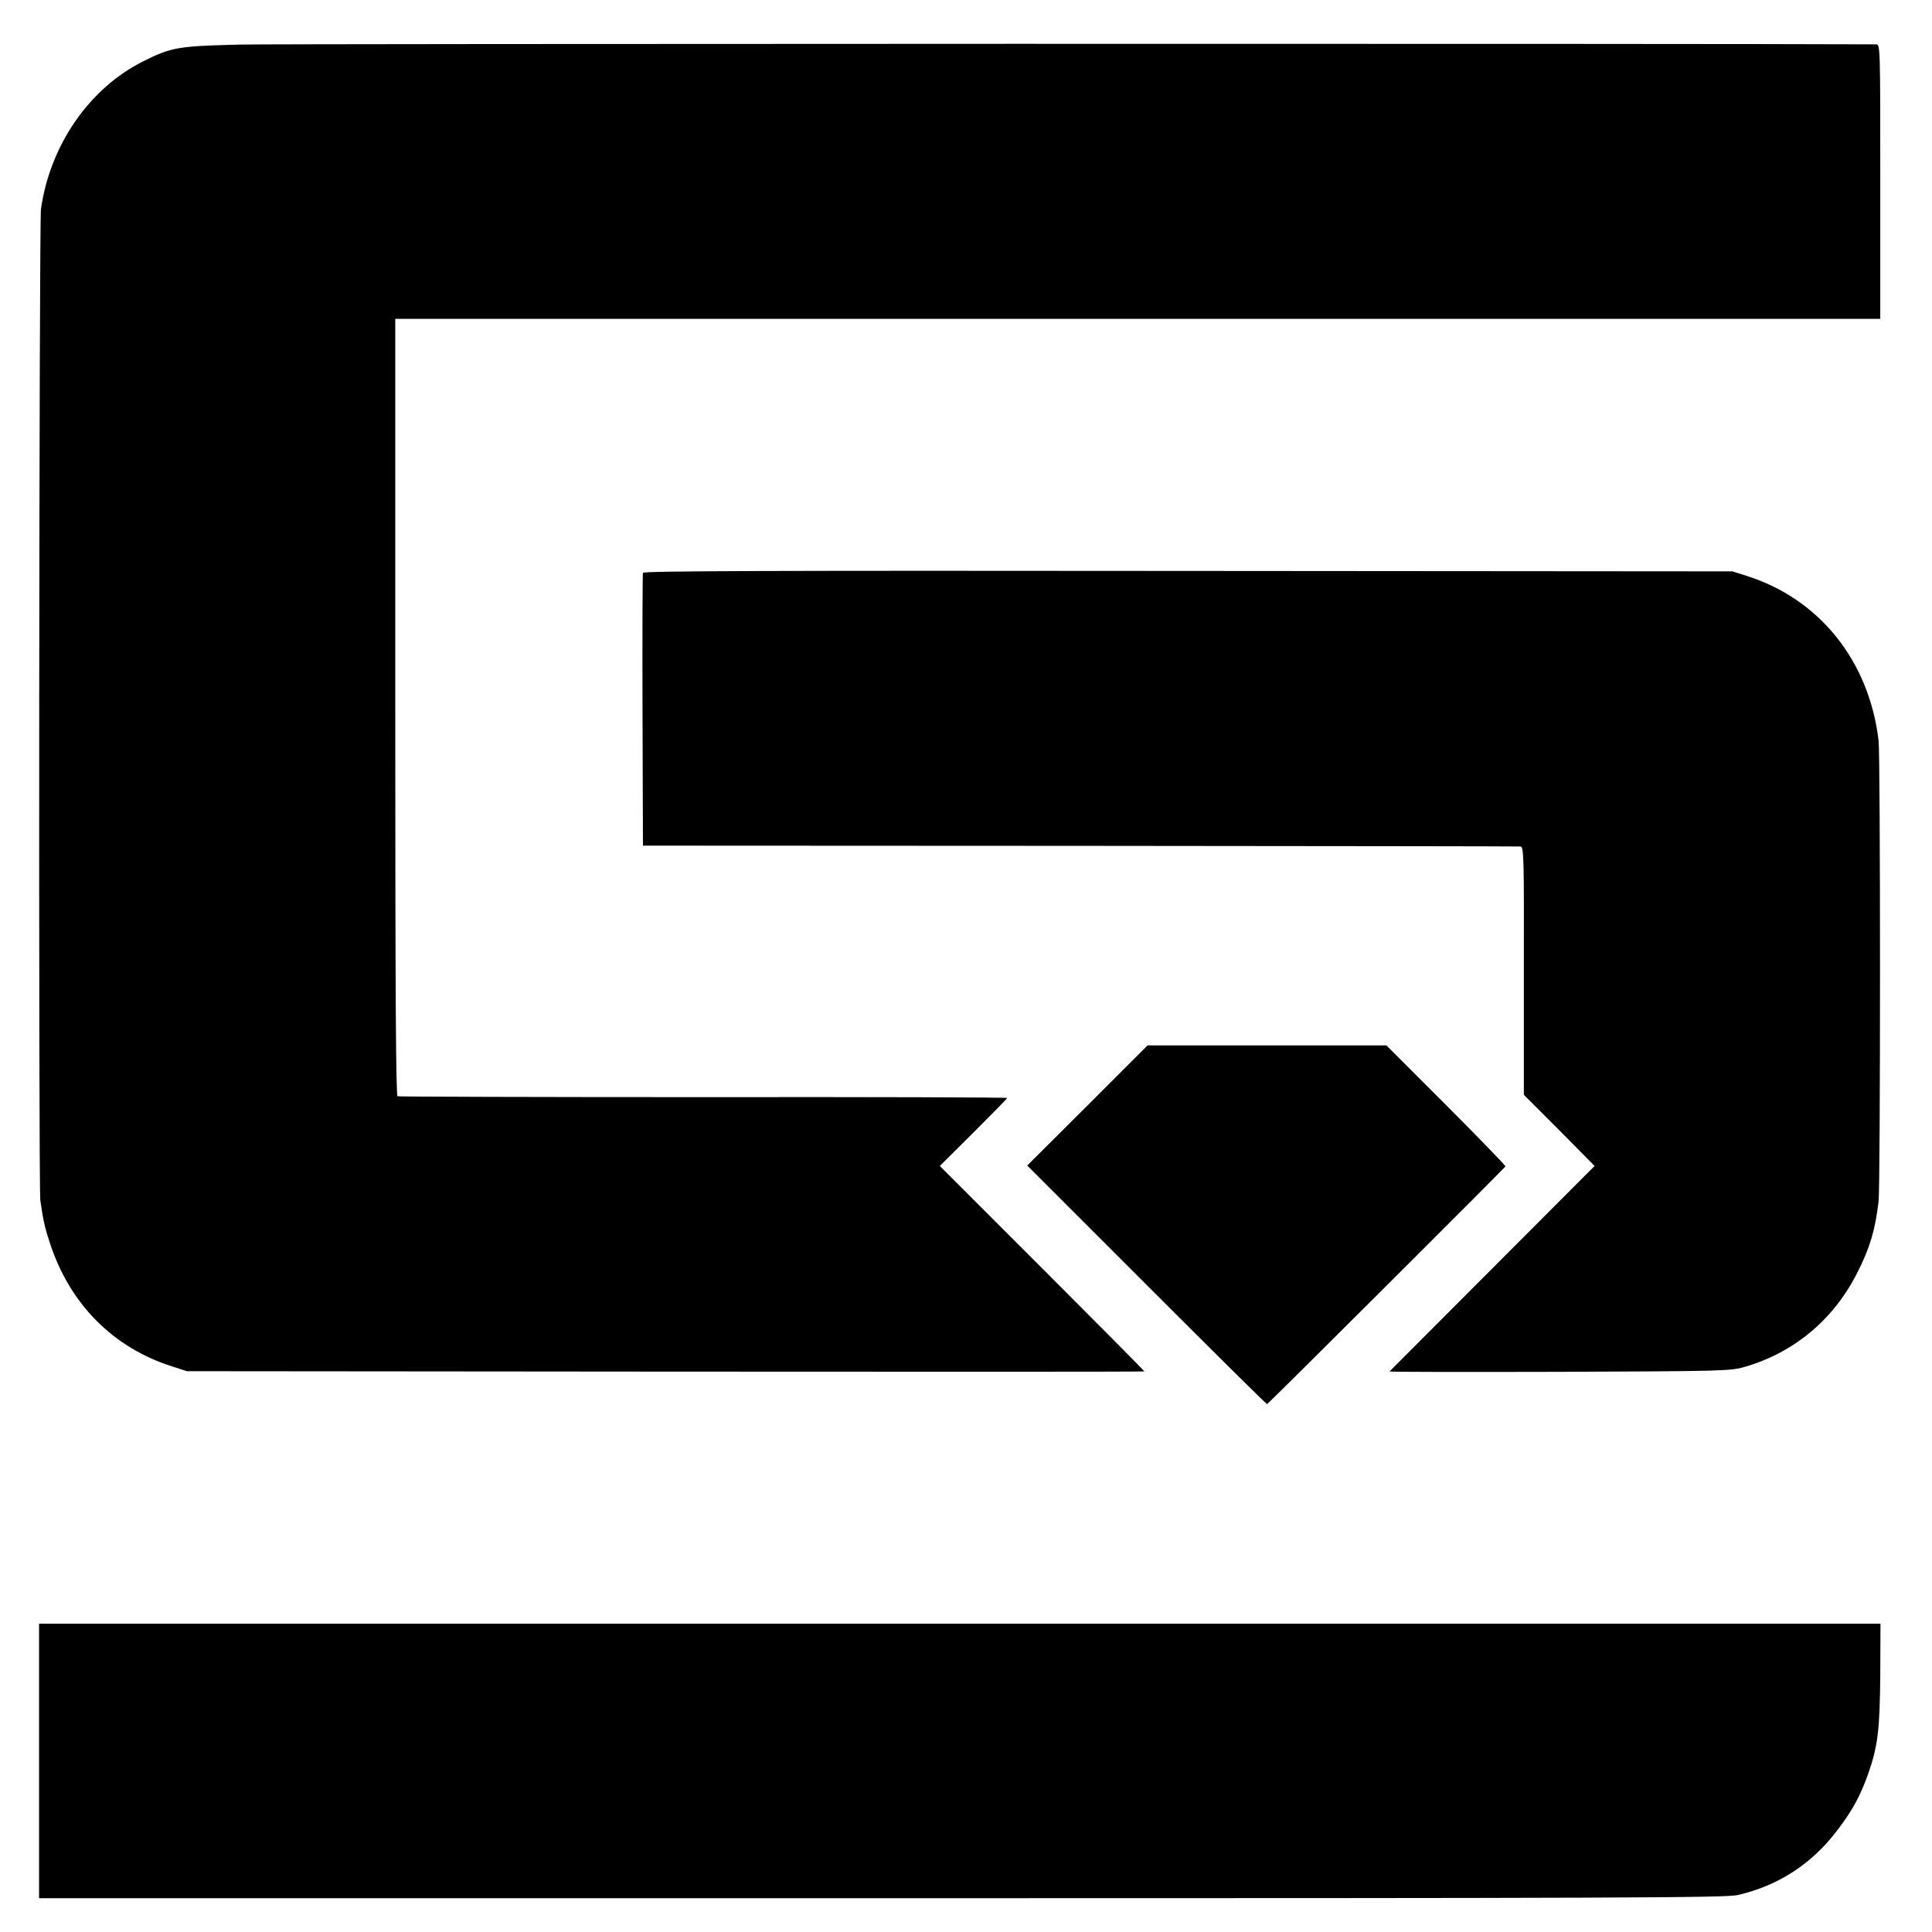
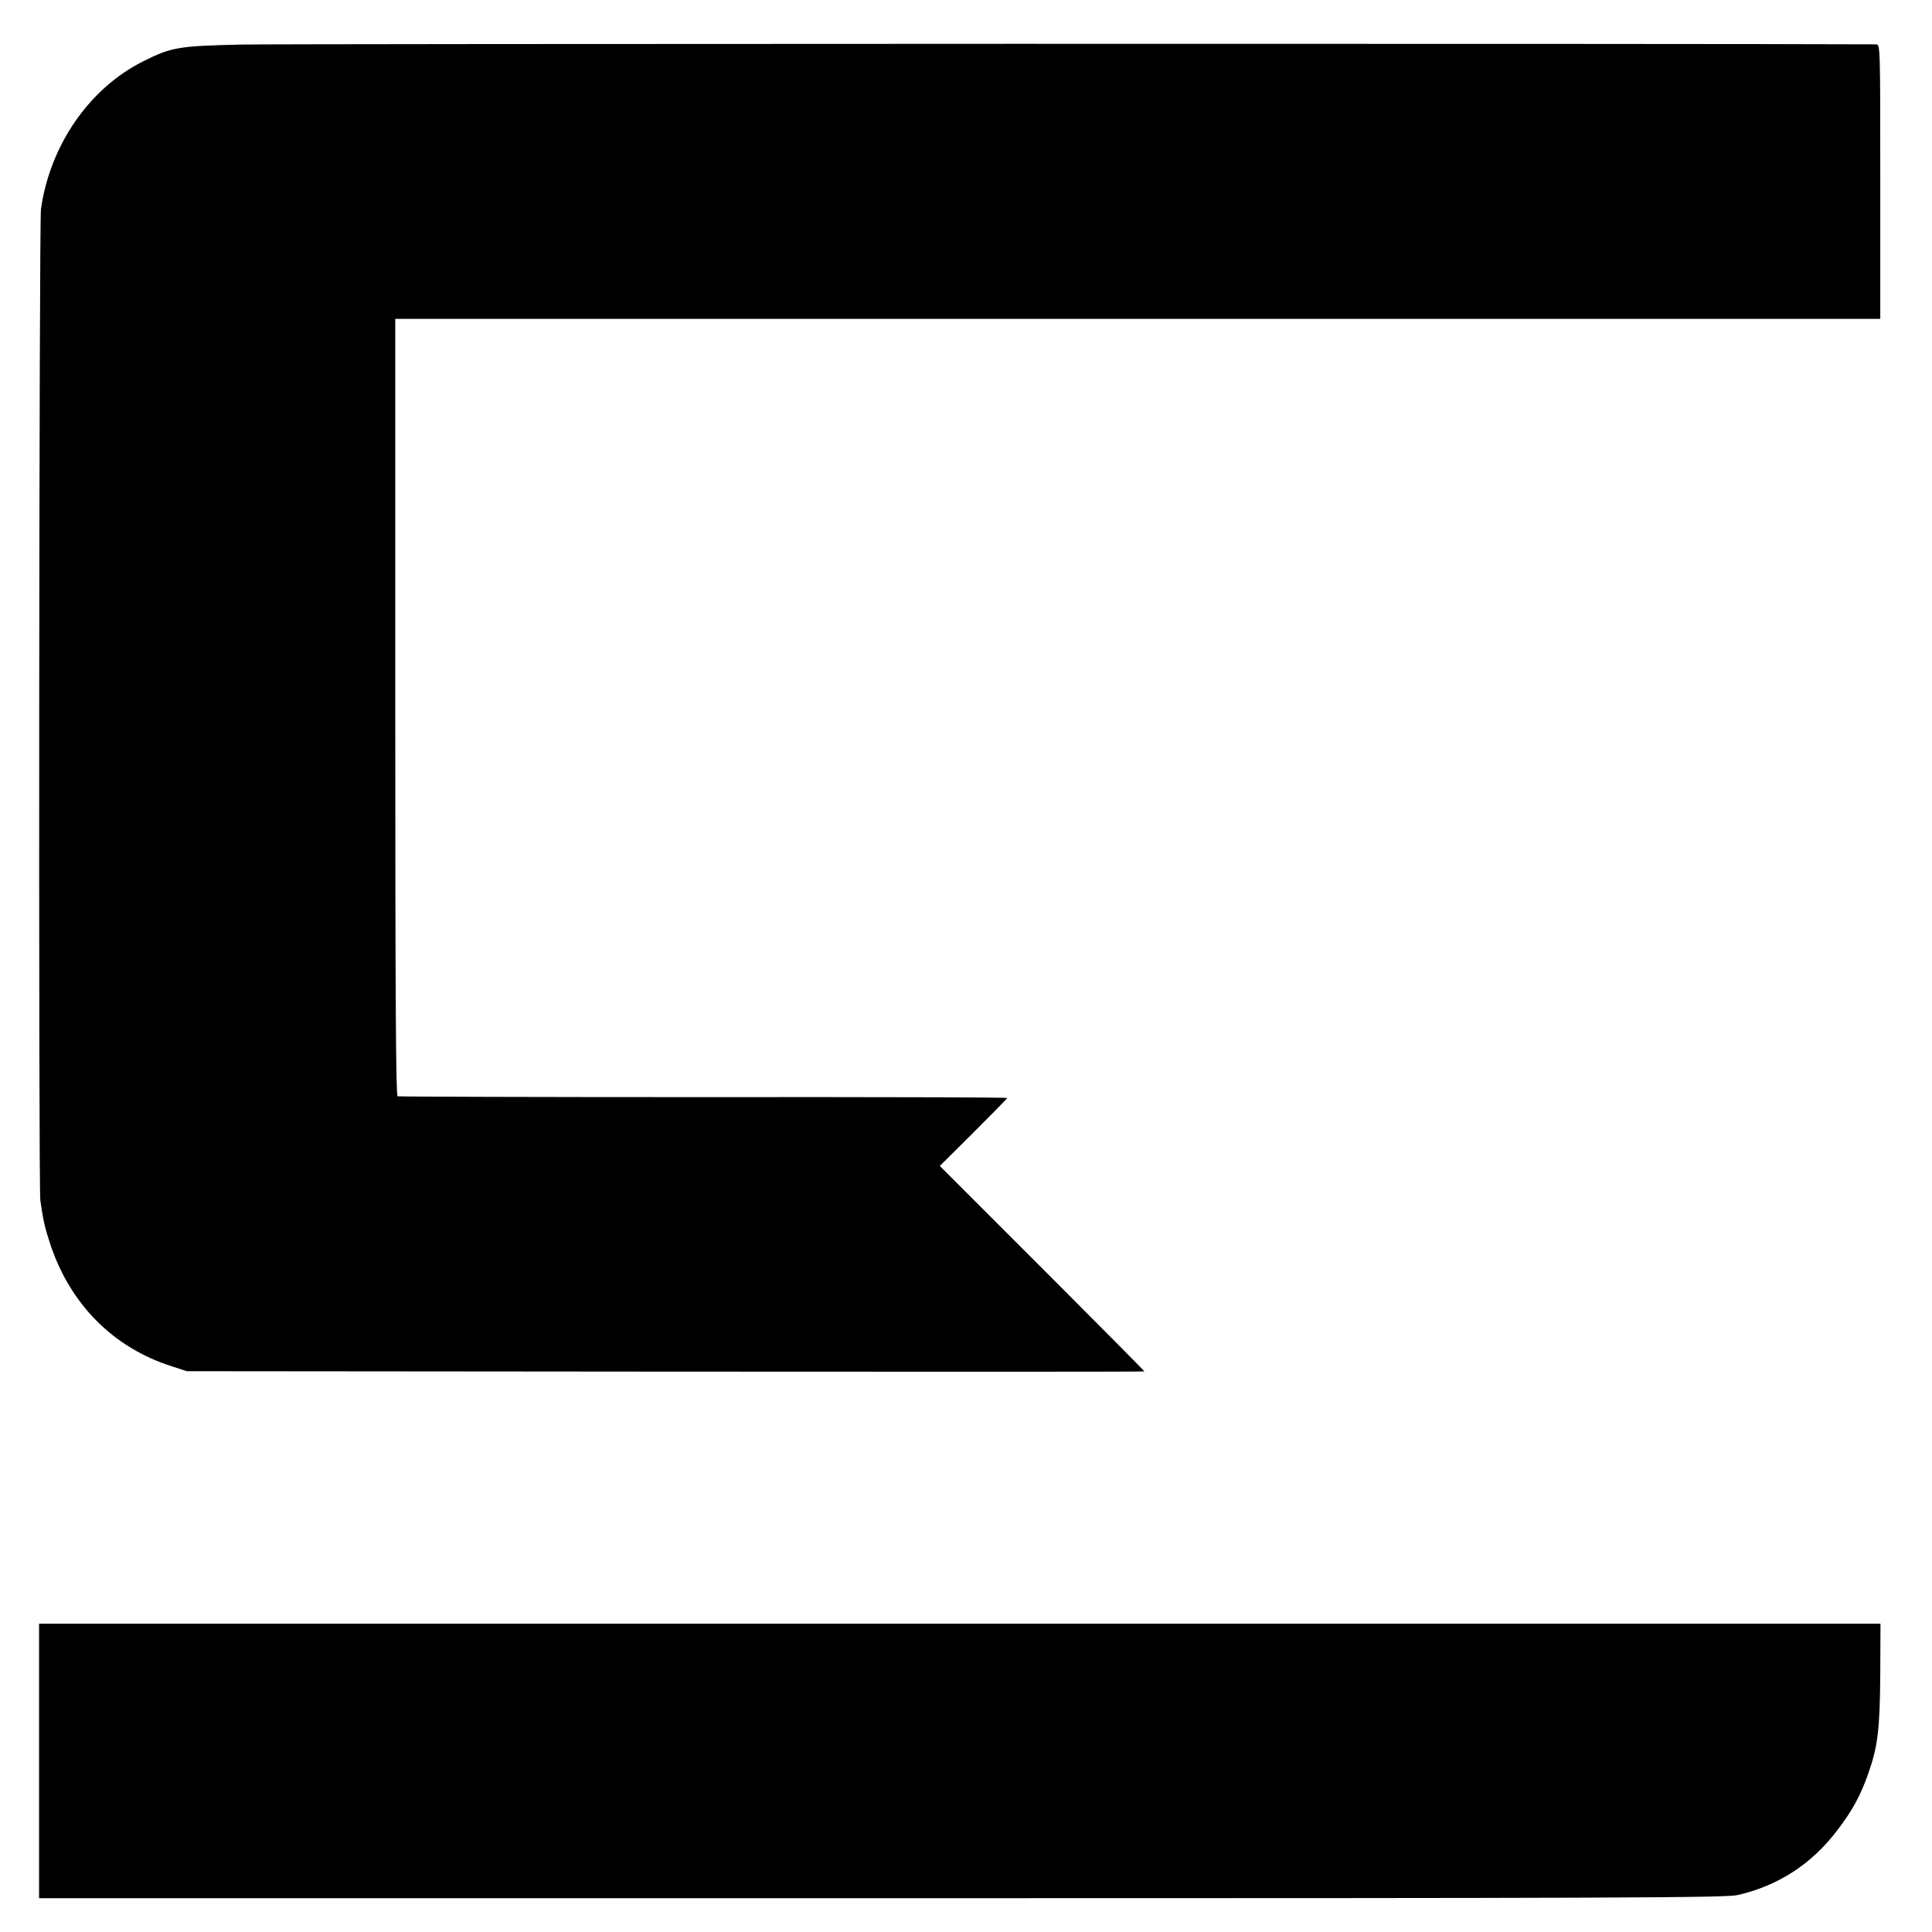
<svg xmlns="http://www.w3.org/2000/svg" version="1.0" width="915pt" height="915pt" viewBox="0 0 915 915" preserveAspectRatio="xMidYMid meet">
  <g transform="translate(0,915) scale(0.1,-0.1)" fill="#000000" stroke="none">
    <path d="M1145 8939 c-302 -7 -332 -12 -468 -80 -255 -128 -440 -397 -483 -699 -9 -69 -12 -4627 -3 -4695 14 -97 21 -128 45 -201 94 -290 301 -498 581 -586 l68 -22 2268 -2 c1247 -1 2267 -1 2267 1 0 2 -218 222 -484 488 l-485 485 159 158 c88 88 160 161 160 164 0 3 -647 5 -1437 4 -791 0 -1443 2 -1450 4 -8 2 -11 465 -11 1843 l0 1839 3517 0 3516 0 0 650 c0 643 0 650 -20 650 -768 4 -7555 3 -7740 -1z" />
-     <path d="M3045 6437 c-2 -7 -3 -300 -2 -652 l2 -640 2070 -1 c1139 -1 2077 -2 2086 -3 16 -1 17 -50 16 -588 l0 -588 168 -168 167 -169 -483 -484 c-266 -267 -486 -487 -488 -489 -2 -3 360 -3 805 -2 784 3 811 4 879 24 235 69 420 225 532 447 59 116 84 201 100 336 9 73 9 2108 0 2183 -45 377 -280 671 -626 780 l-66 21 -2578 2 c-1987 2 -2579 0 -2582 -9z" />
-     <path d="M5150 3914 l-285 -284 565 -565 c311 -311 567 -565 571 -565 4 0 1102 1095 1129 1126 2 2 -124 133 -280 289 l-284 284 -565 0 -566 0 -285 -285z" />
    <path d="M185 810 l0 -650 3990 0 c3509 0 3998 2 4055 15 194 45 352 148 474 310 69 91 107 160 144 265 46 131 55 210 57 473 l1 237 -4361 0 -4360 0 0 -650z" />
  </g>
</svg>